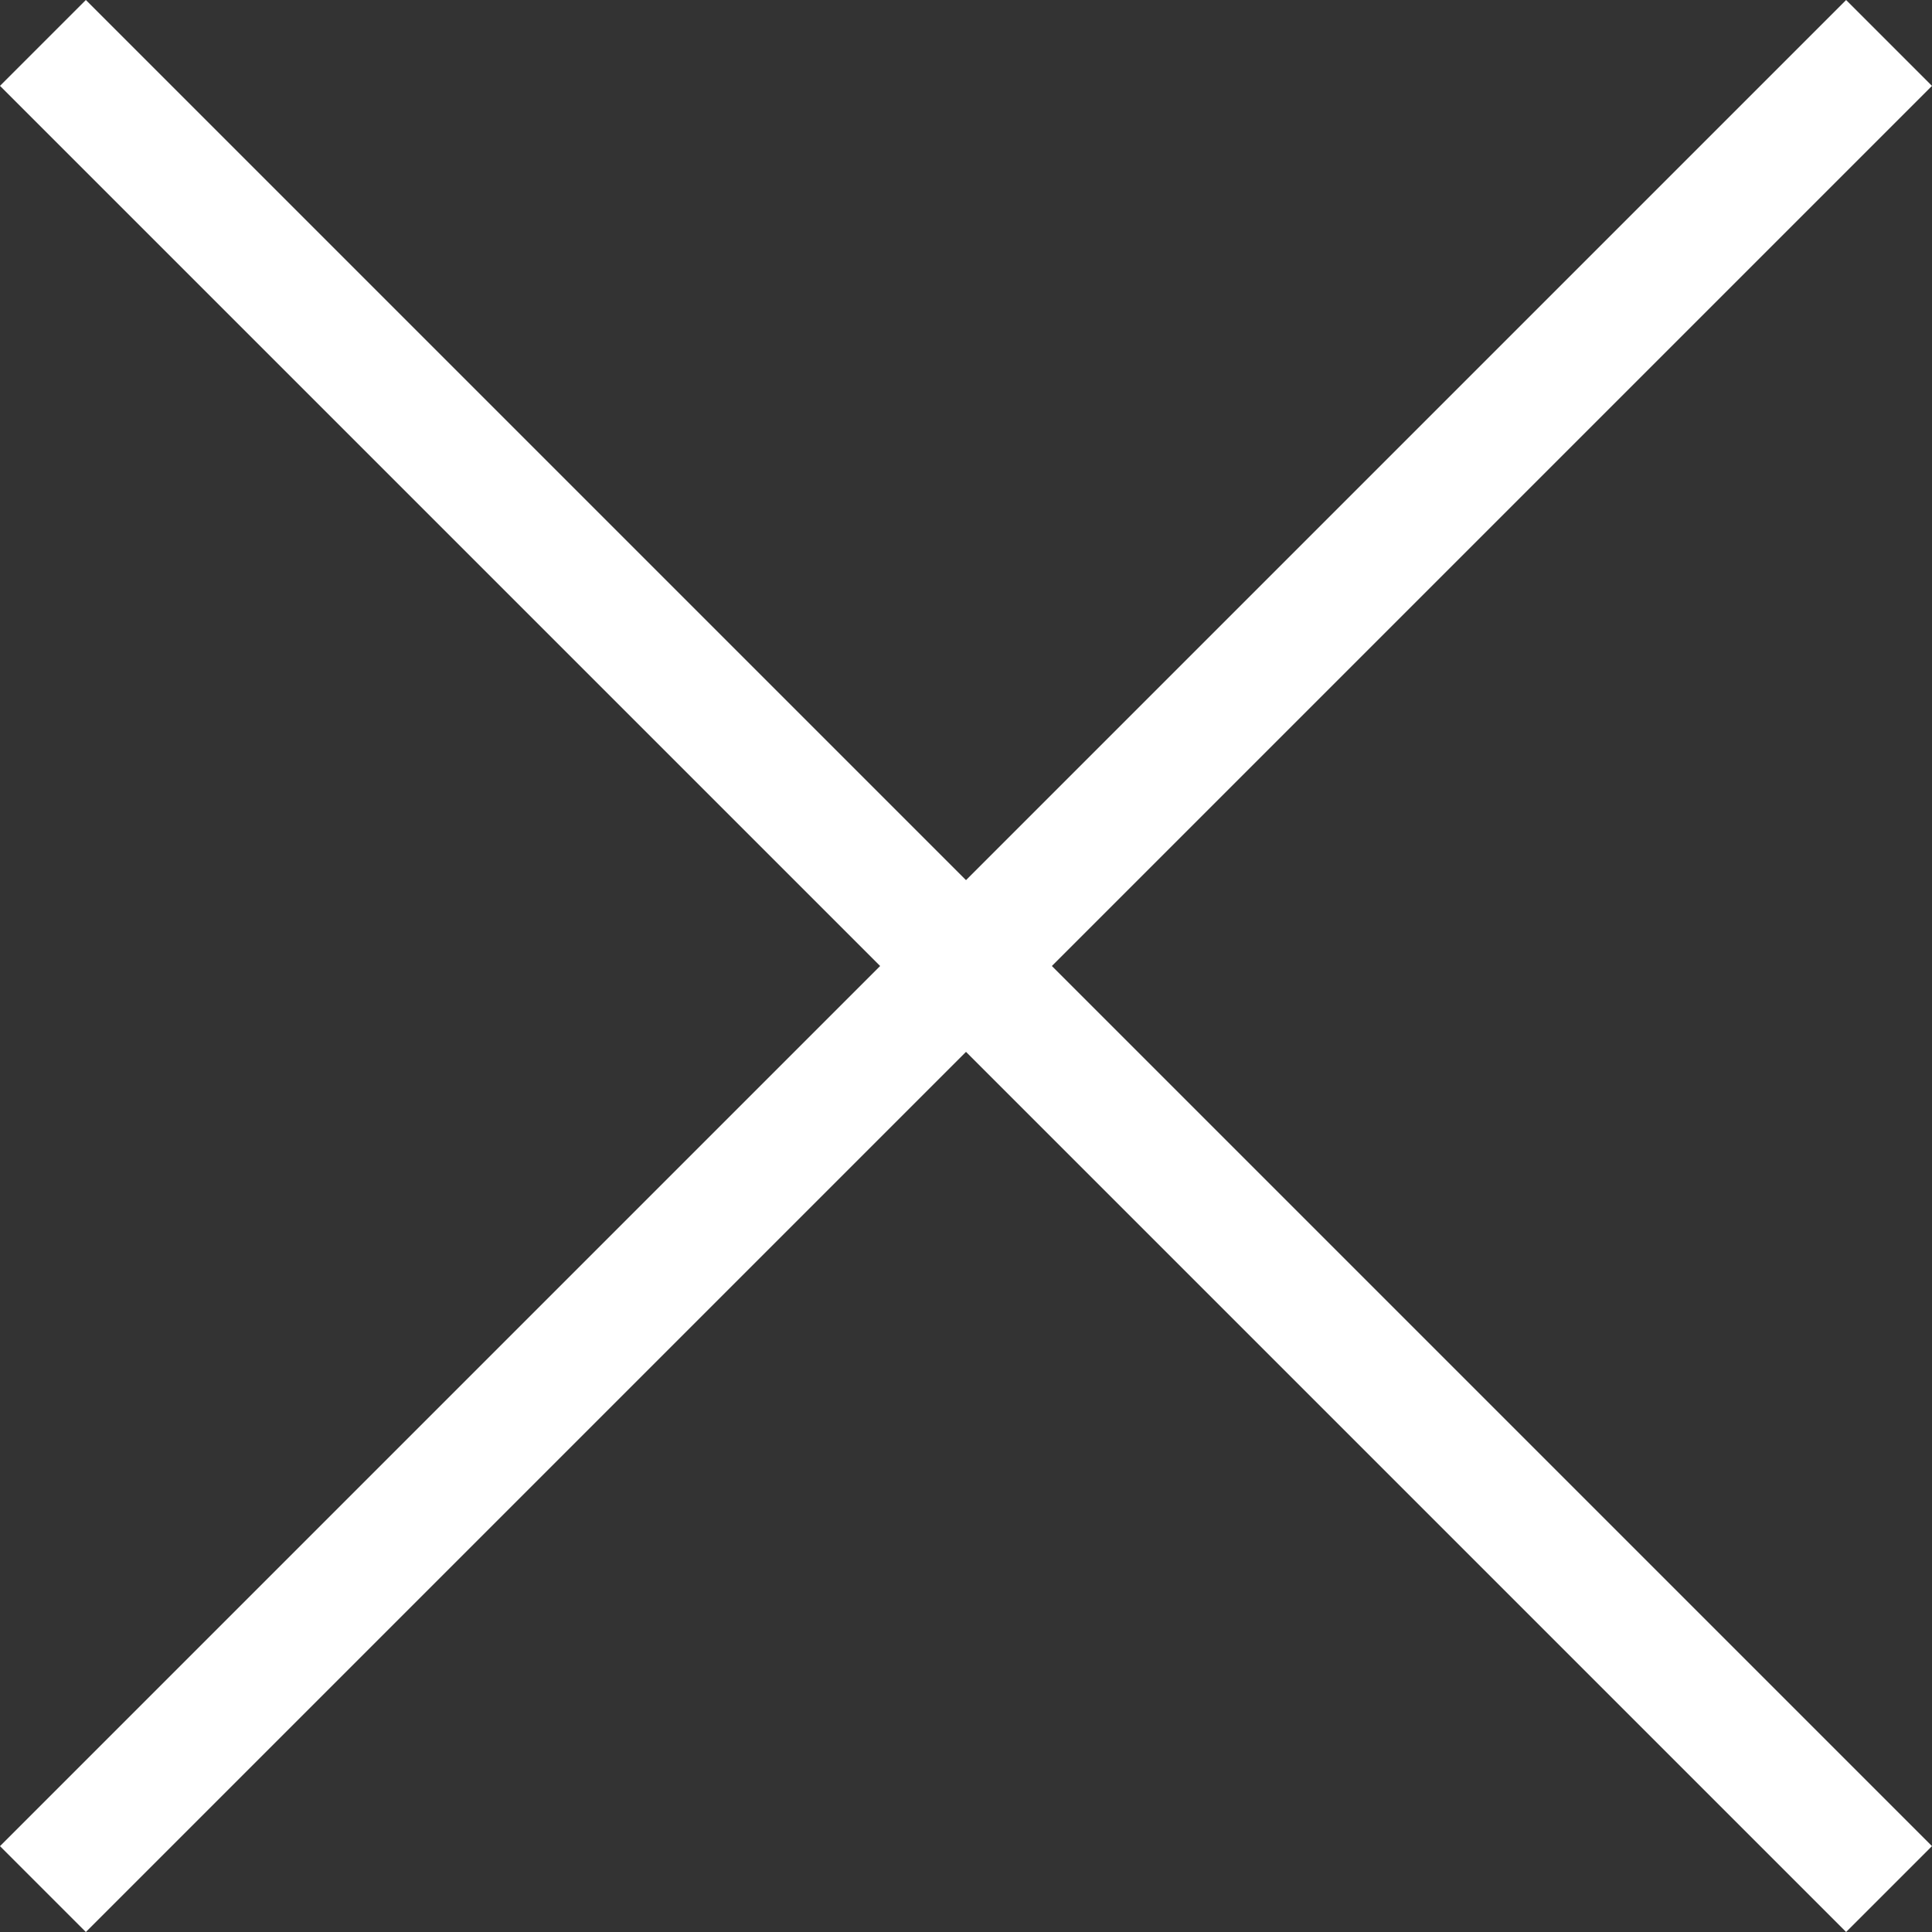
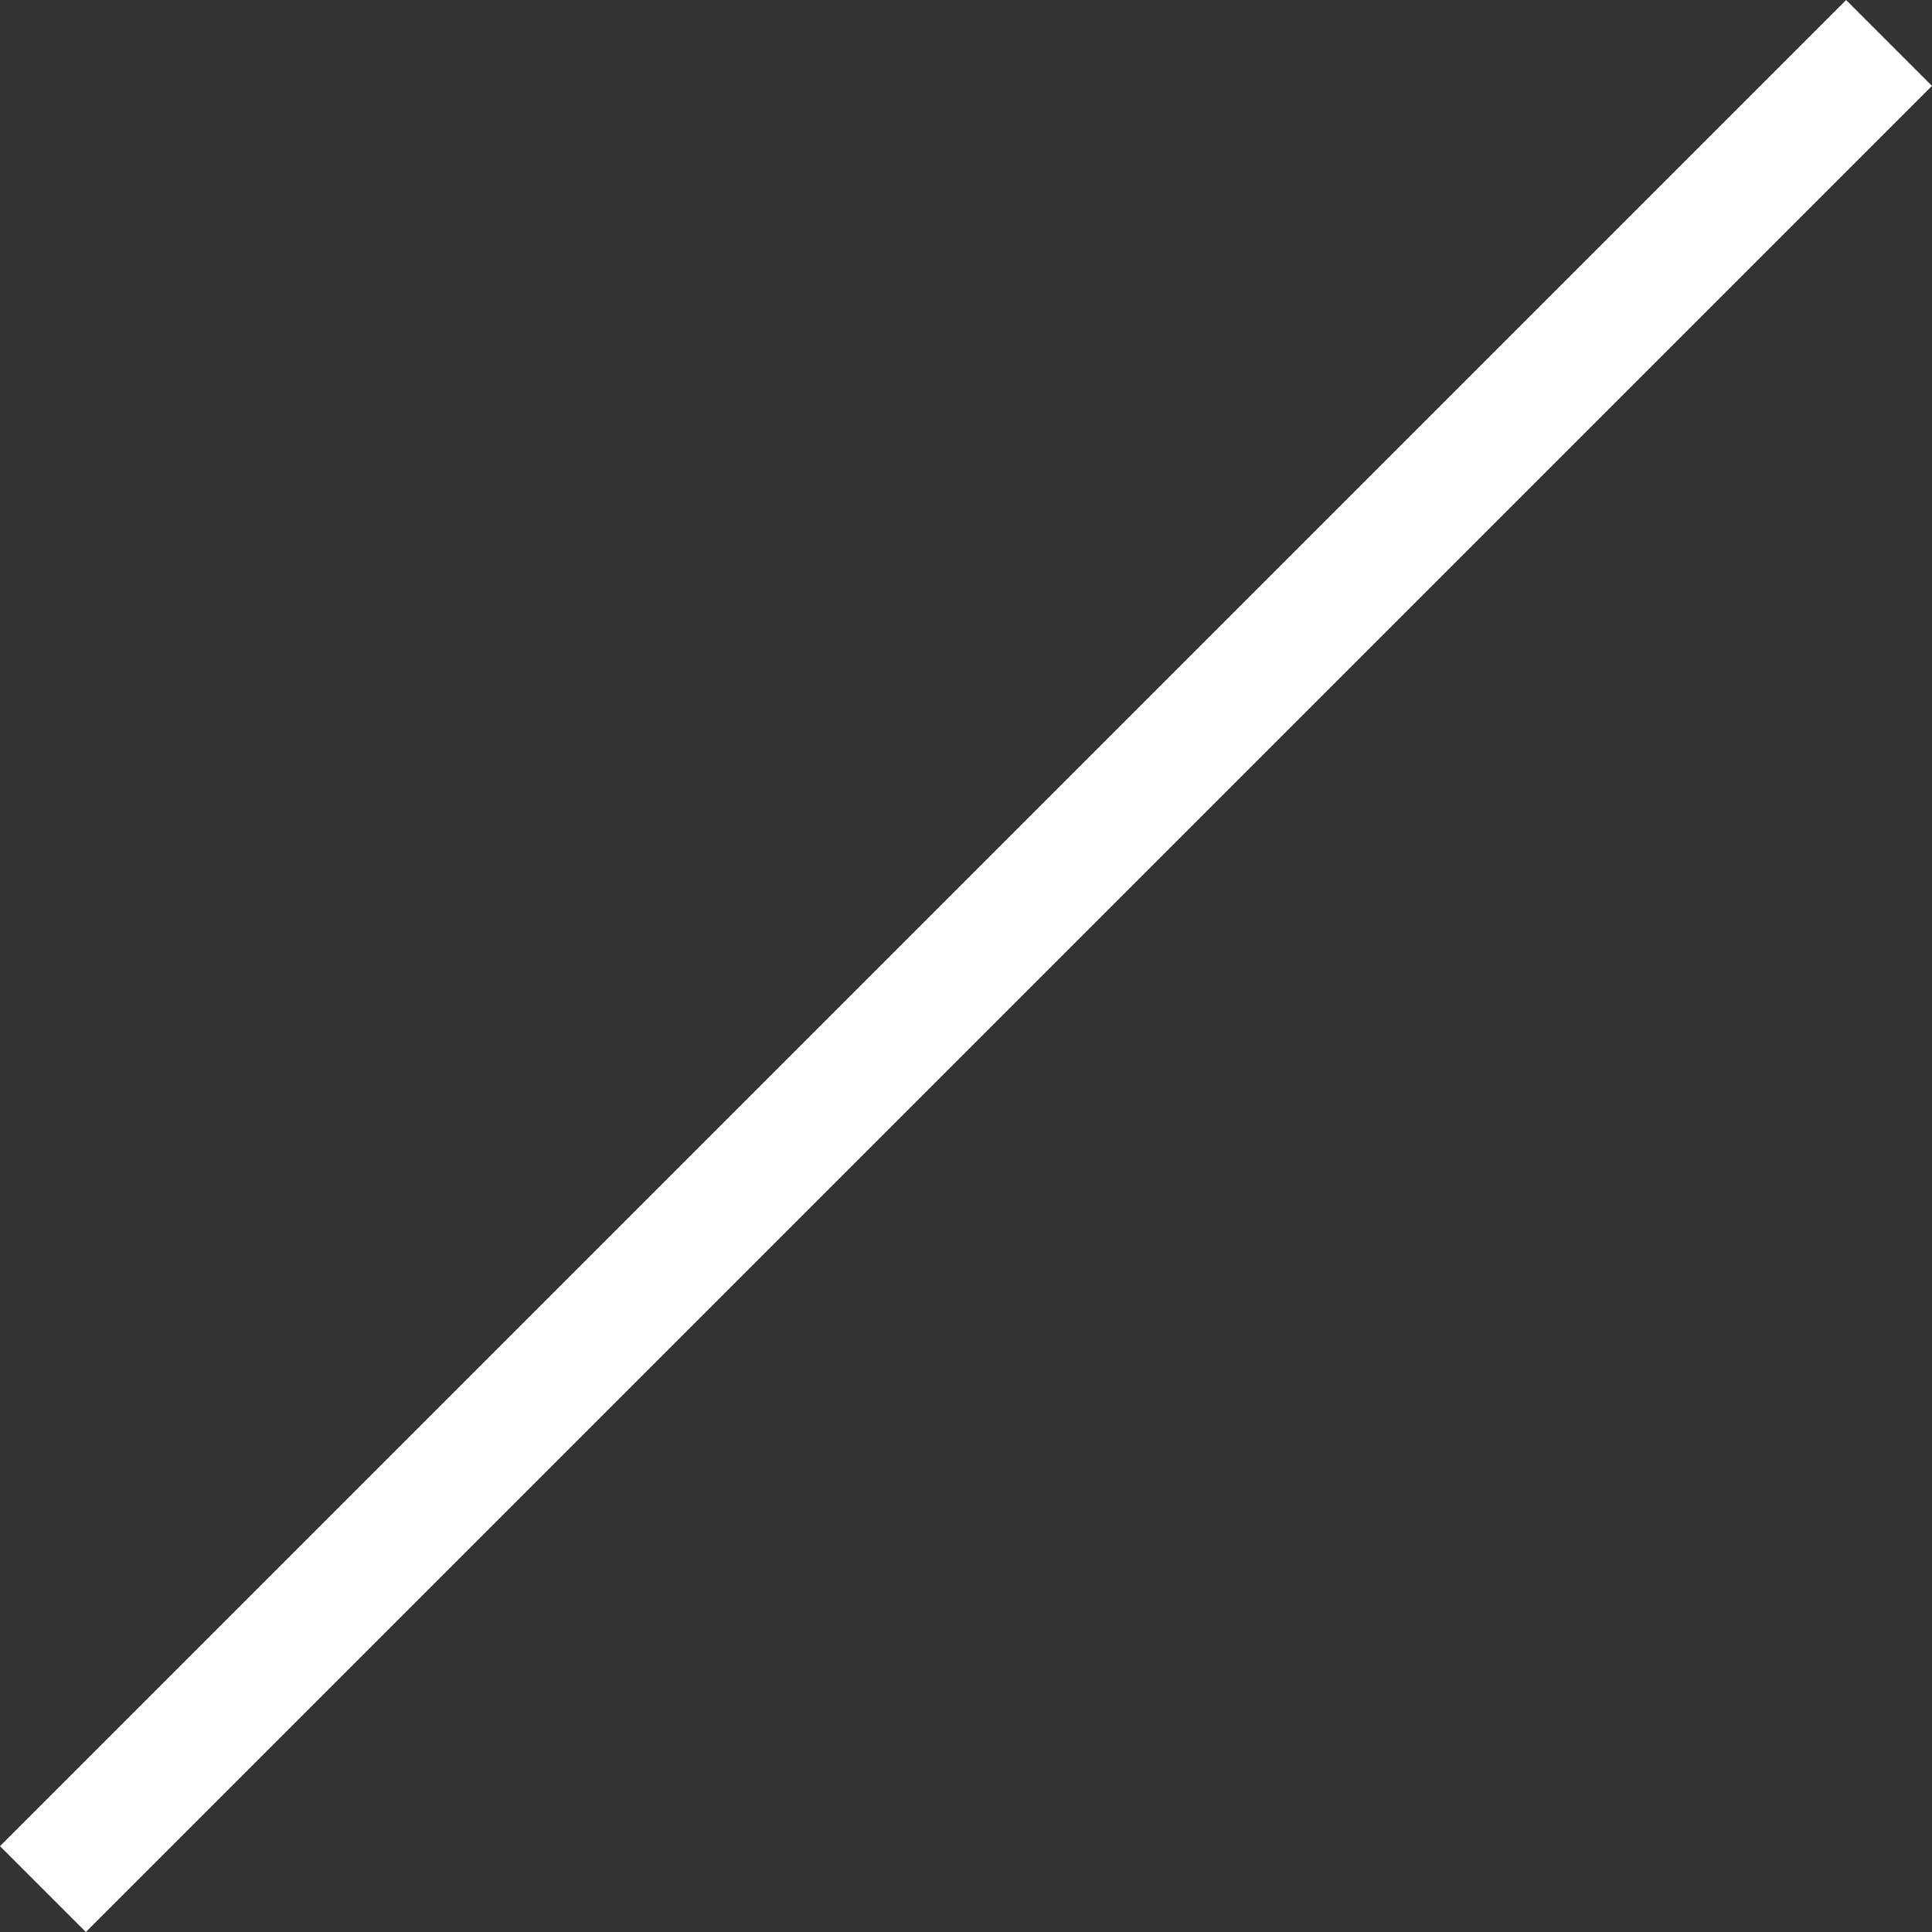
<svg xmlns="http://www.w3.org/2000/svg" width="31.82" height="31.82" viewBox="0 0 31.82 31.82">
  <rect x="0" y="0" width="31.82" height="31.82" fill="#333333" stroke="none" />
  <g id="Group_408" data-name="Group 408" transform="translate(0.707 0.707)">
    <g id="Group_401" data-name="Group 401">
-       <line id="Line_4" data-name="Line 4" x2="43" transform="translate(0 0) rotate(45)" fill="none" stroke="#fff" stroke-width="2" />
      <line id="Line_6" data-name="Line 6" x2="43" transform="translate(0 30.406) rotate(-45)" fill="none" stroke="#fff" stroke-width="2" />
    </g>
  </g>
</svg>